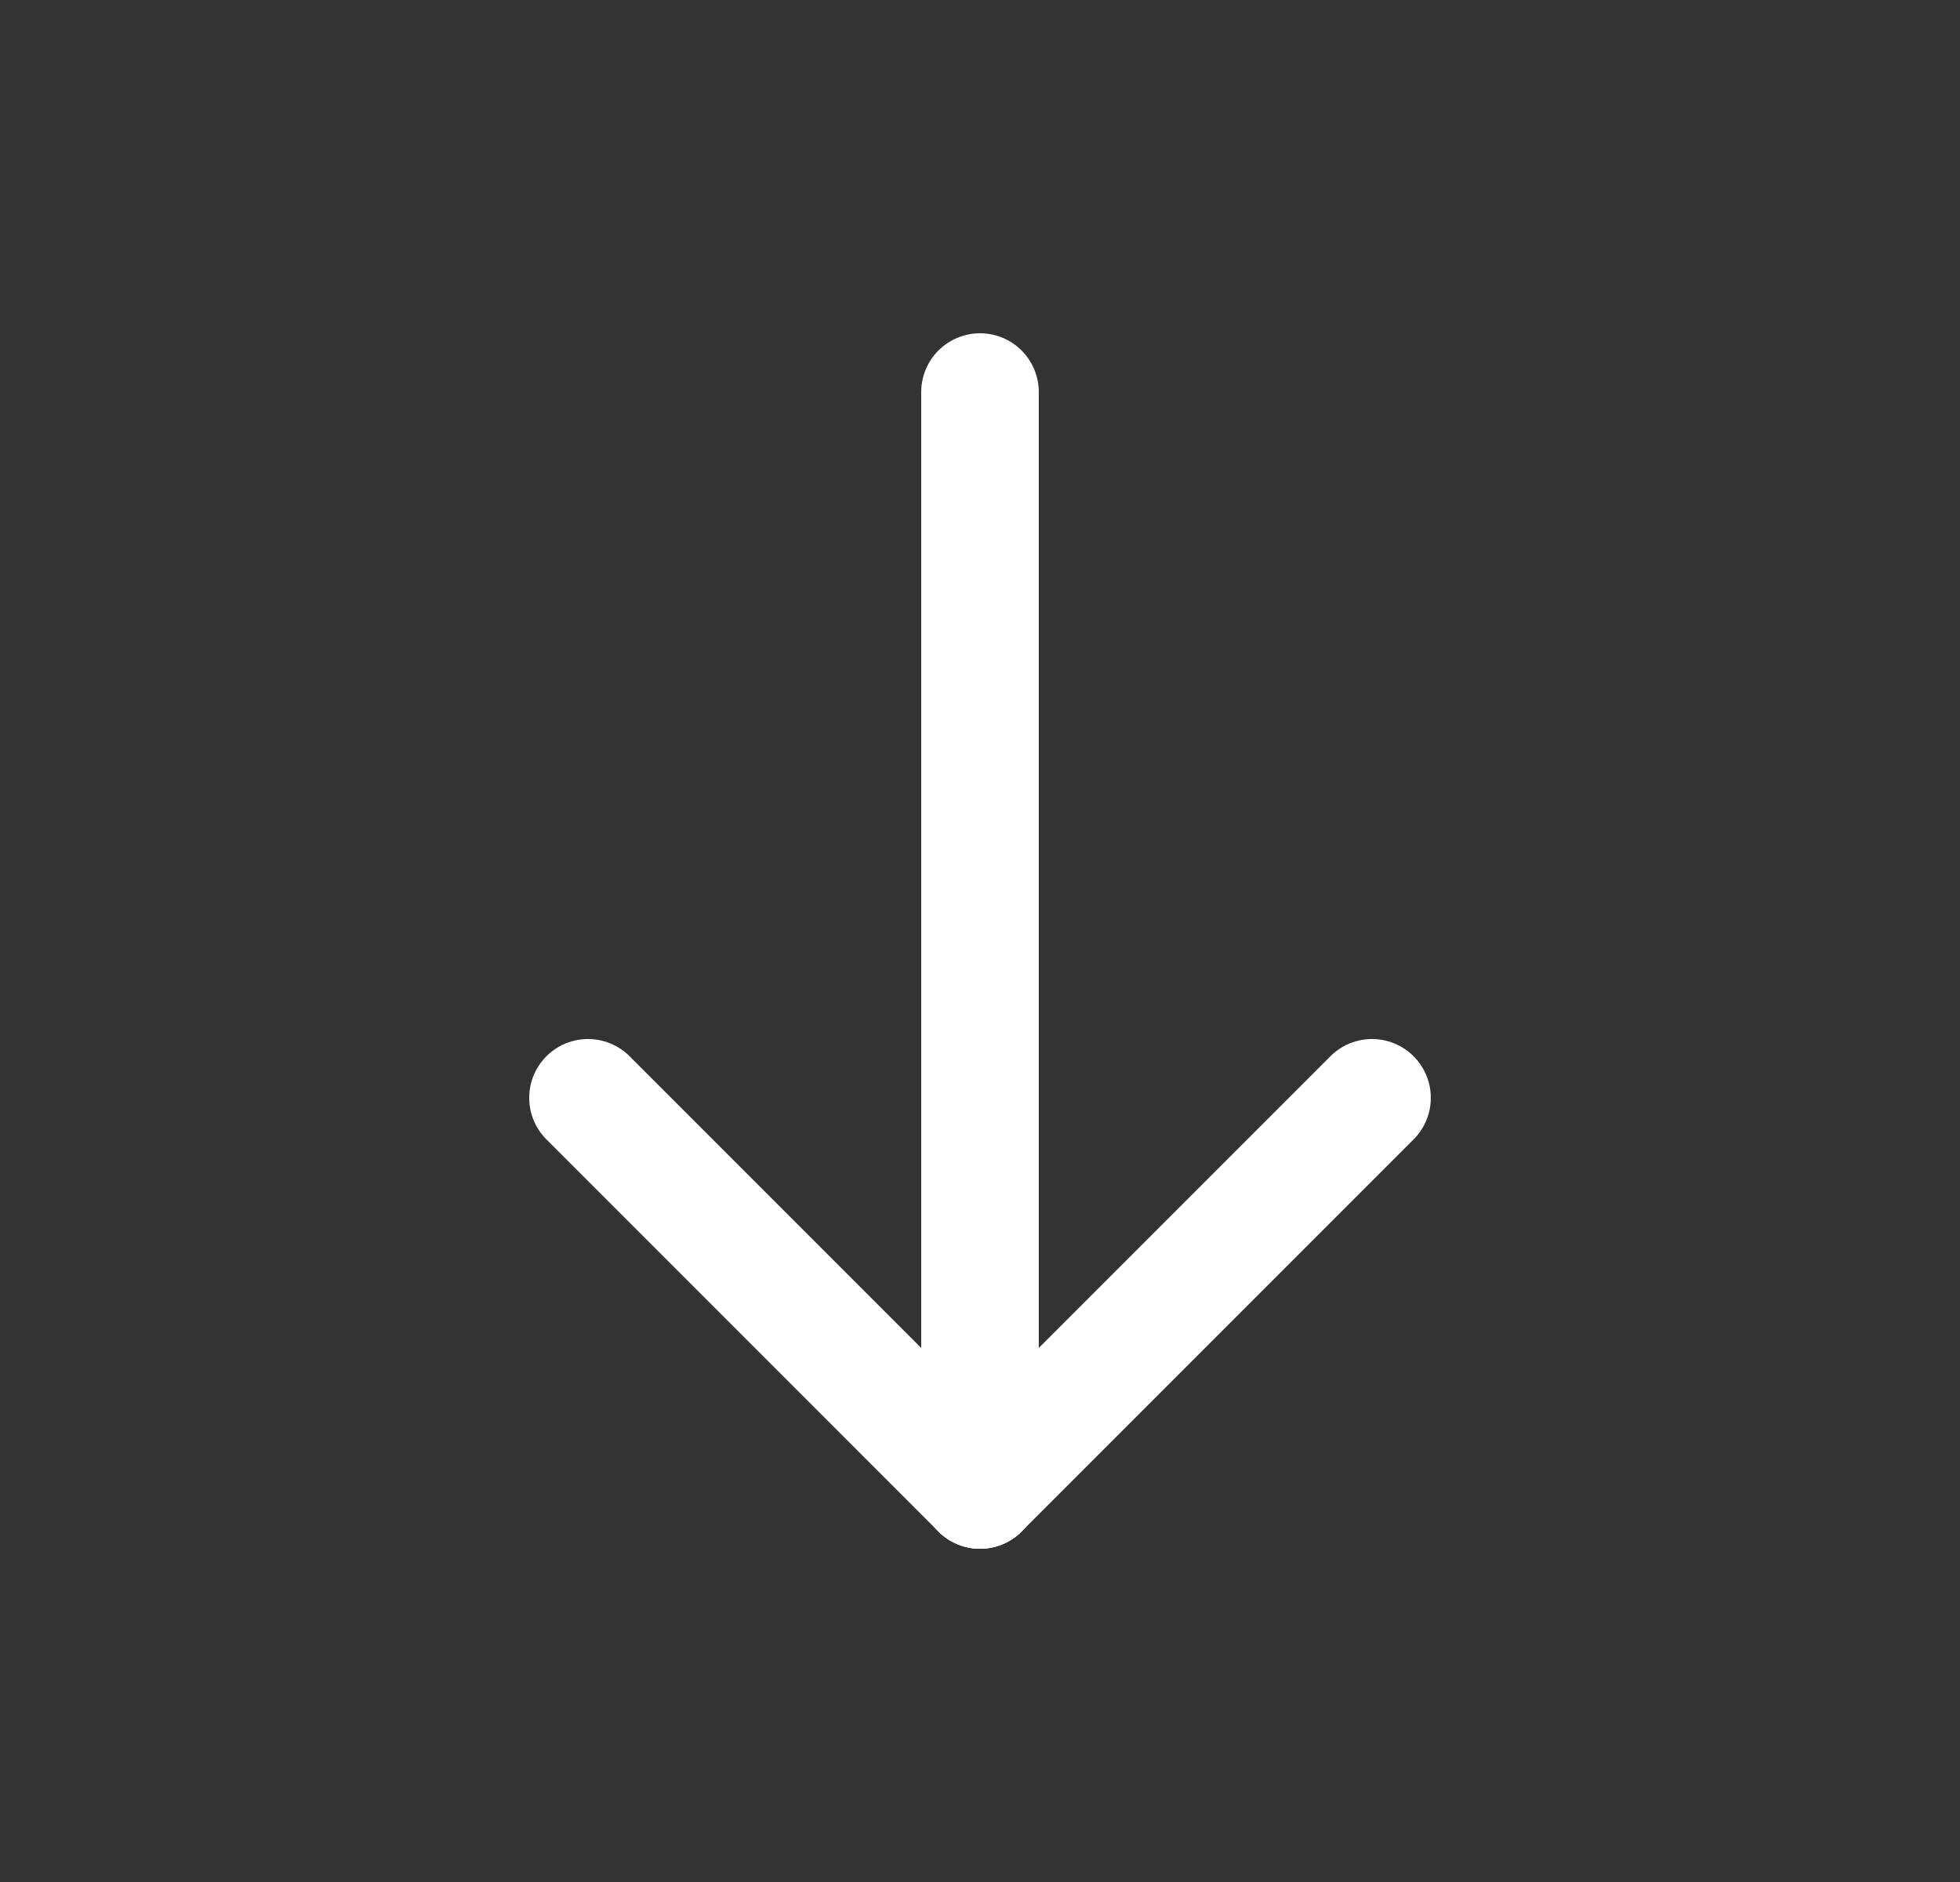
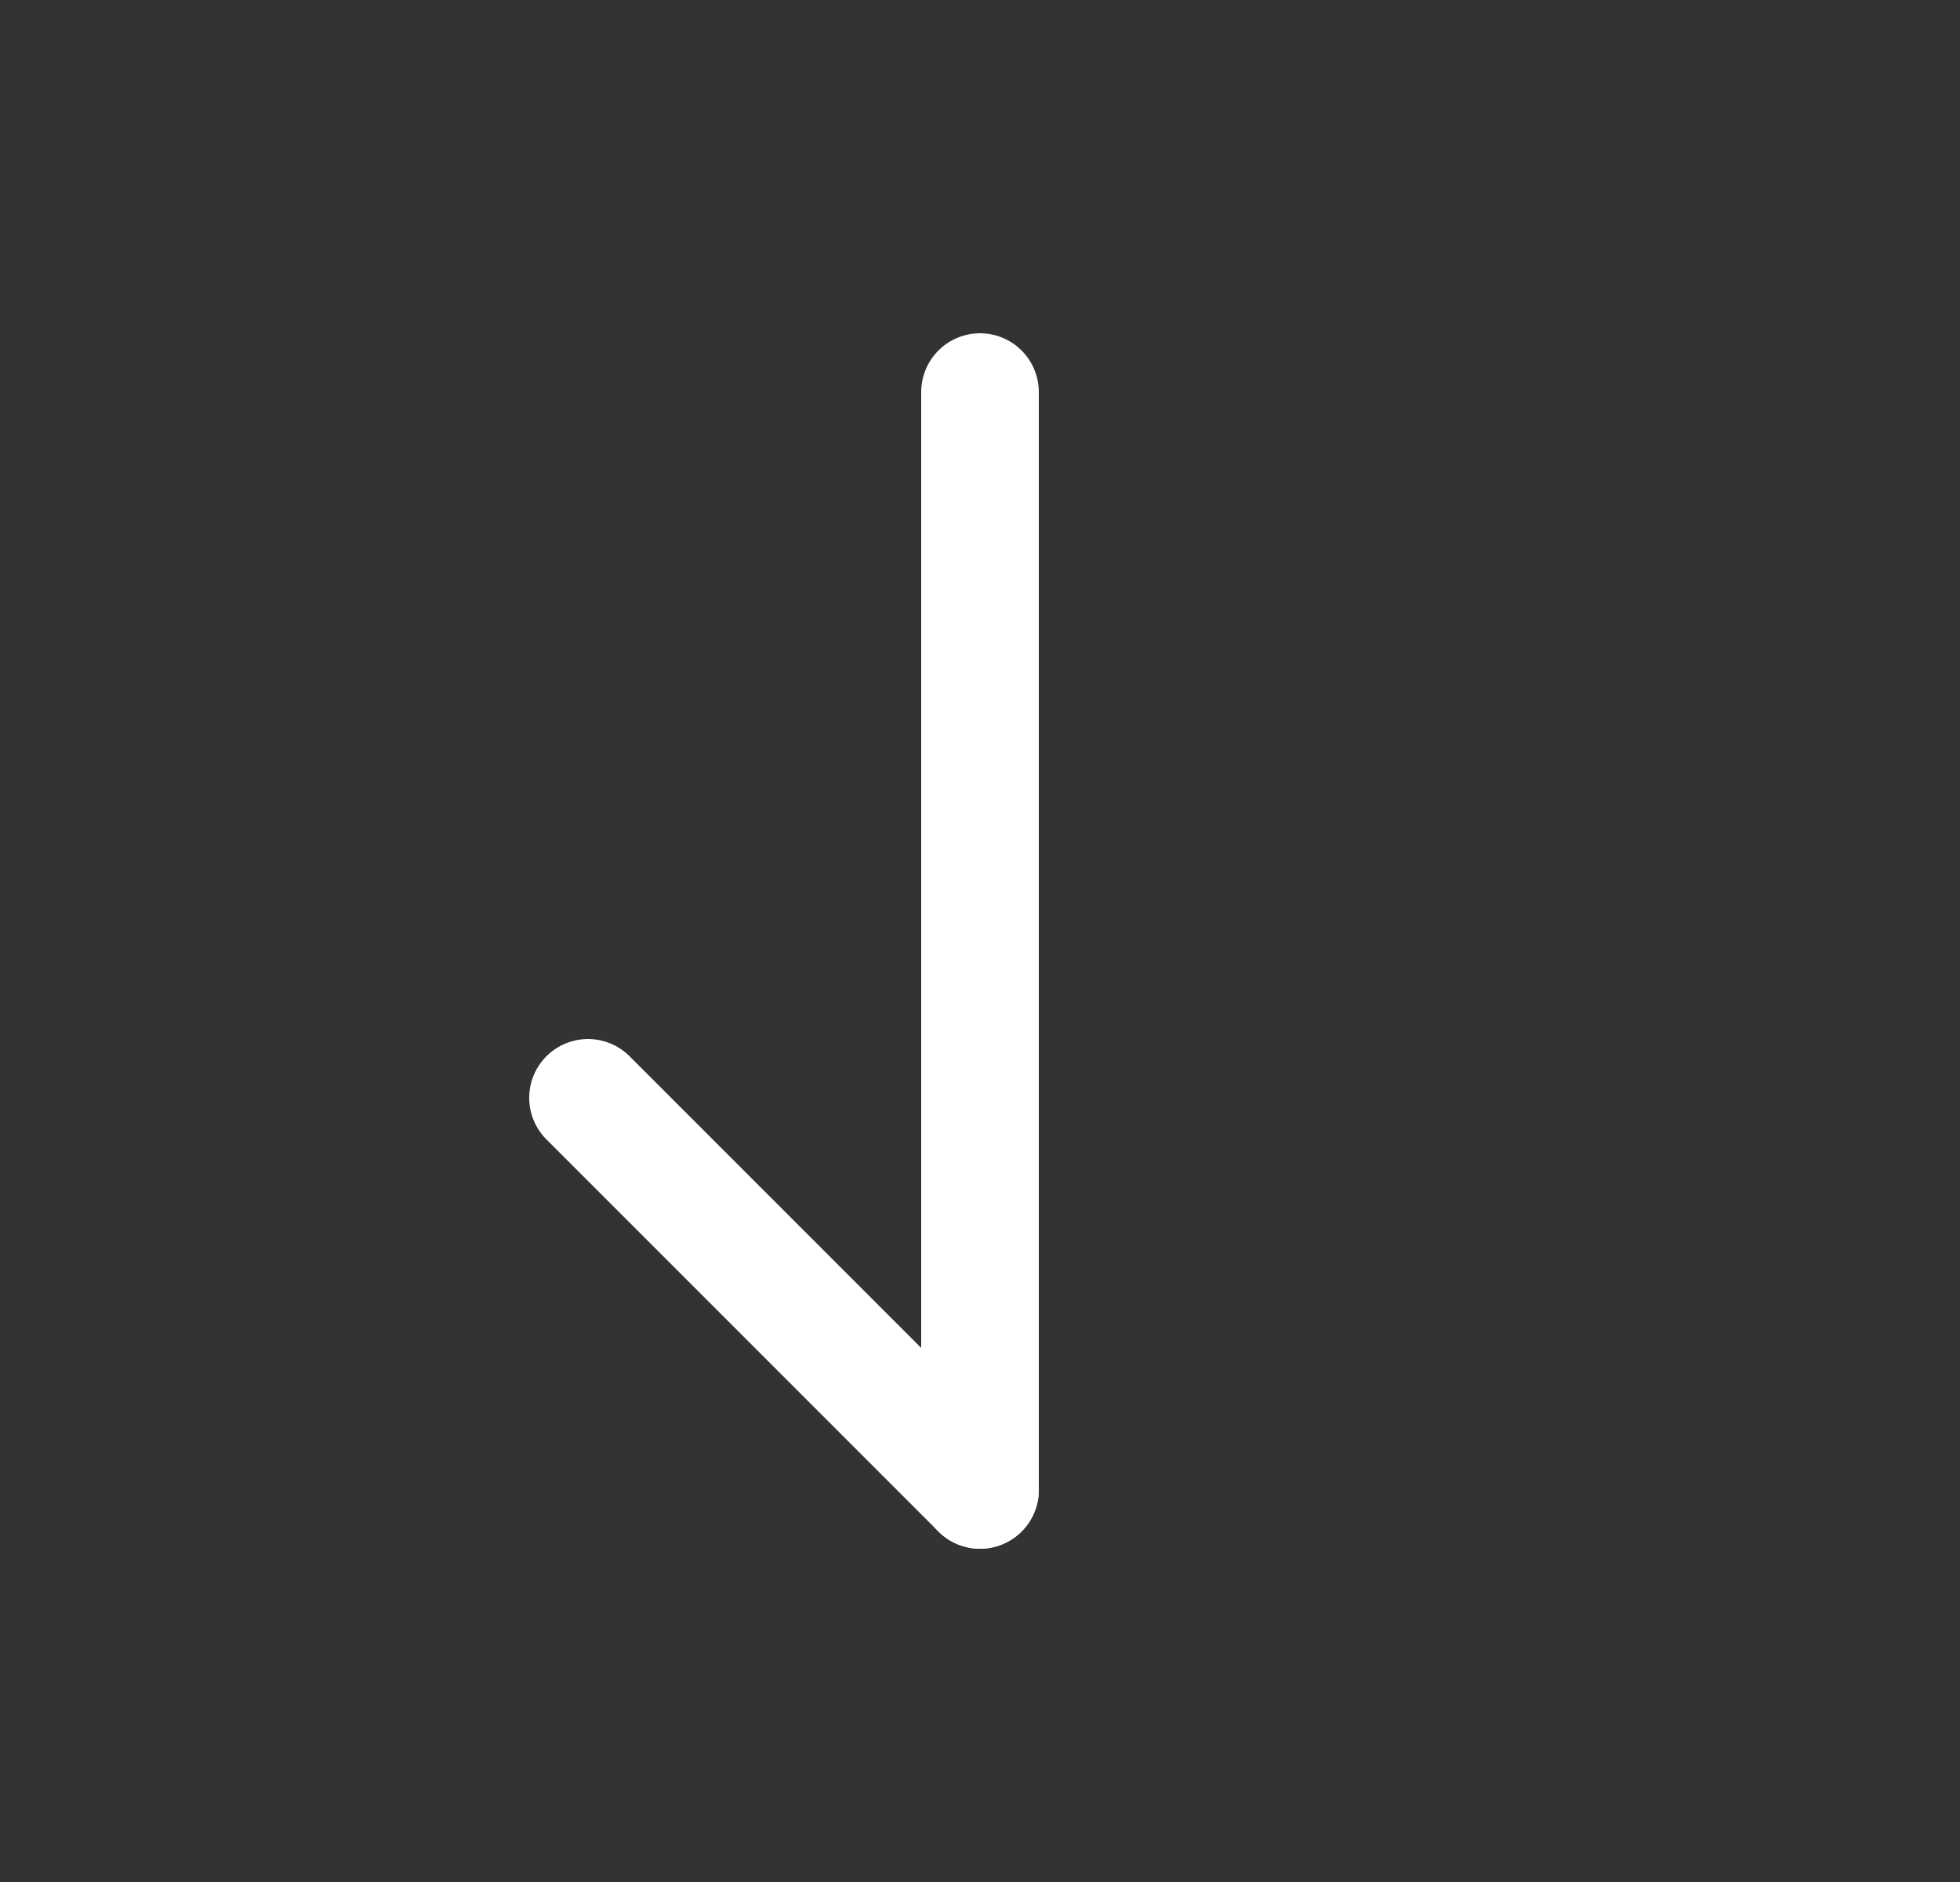
<svg xmlns="http://www.w3.org/2000/svg" width="25" height="24" viewBox="0 0 25 24" fill="none">
  <rect x="0" y="0" width="25" height="24" fill="#333333" stroke="none" />
  <path d="M12.5 19V5" stroke="white" stroke-width="1.5" stroke-linecap="round" stroke-linejoin="round" />
  <path d="M7.5 14L12.5 19" stroke="white" stroke-width="1.5" stroke-linecap="round" stroke-linejoin="round" />
-   <path d="M17.5 14L12.5 19" stroke="white" stroke-width="1.5" stroke-linecap="round" stroke-linejoin="round" />
</svg>